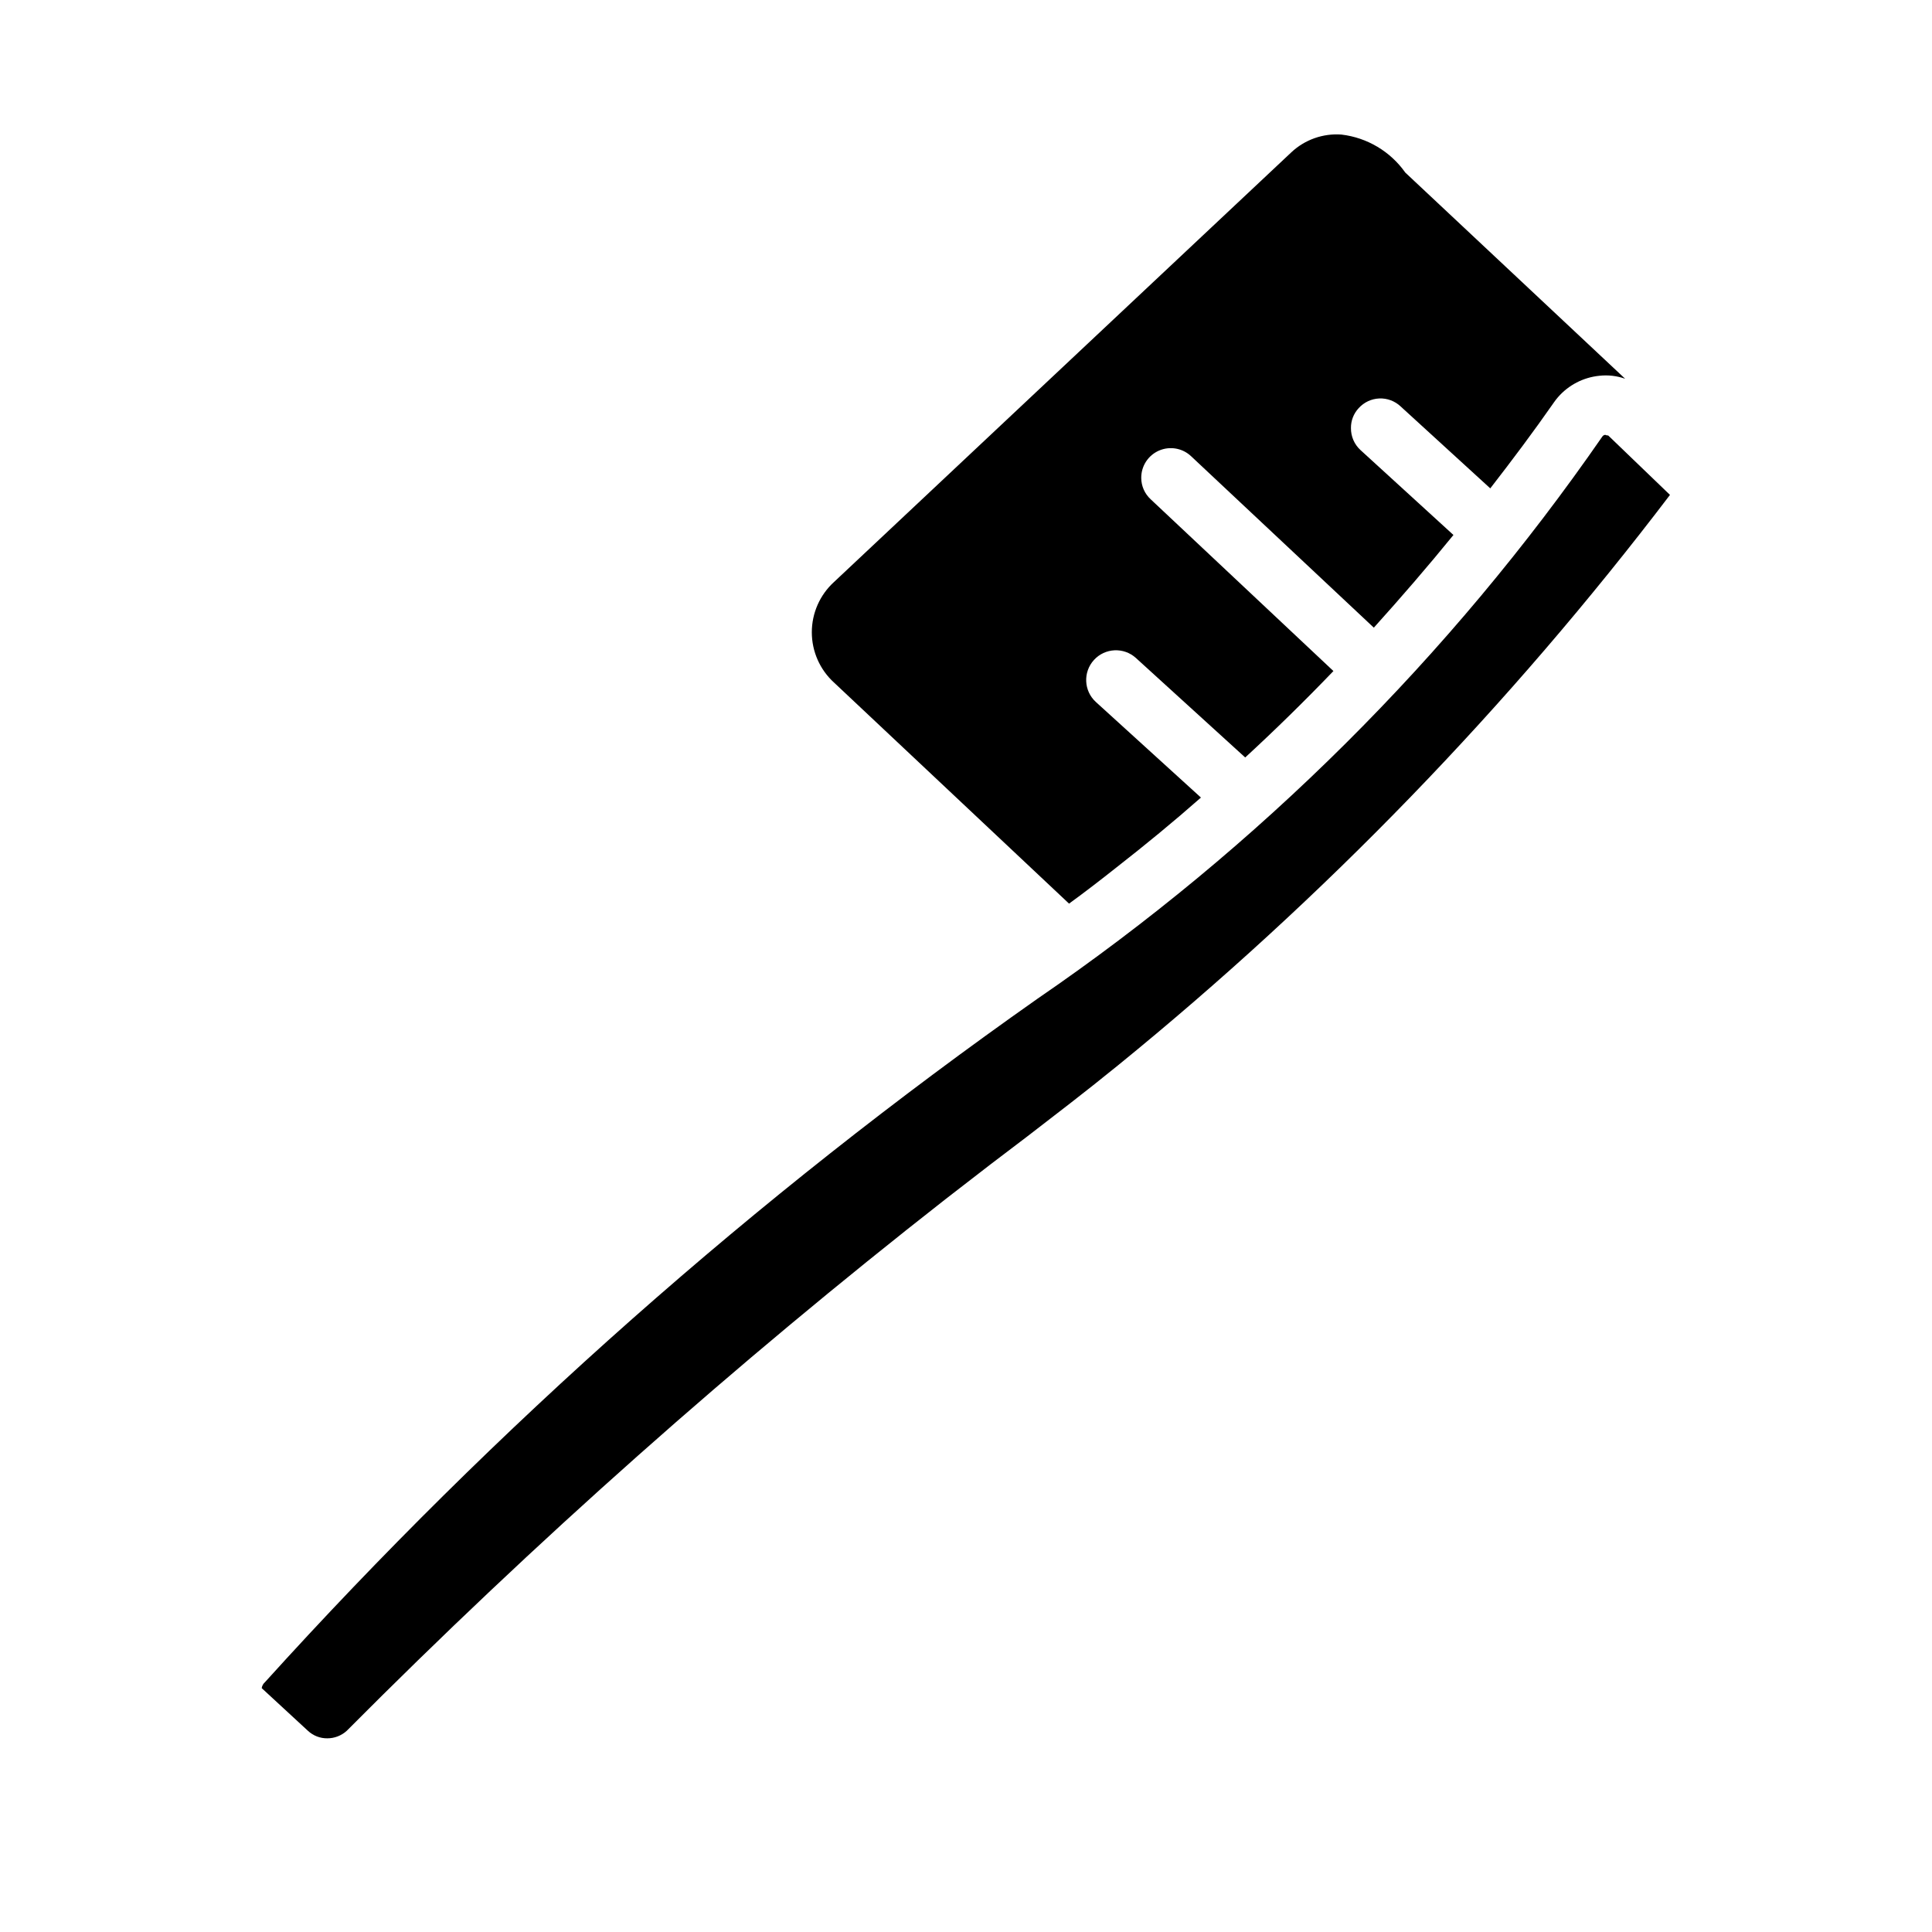
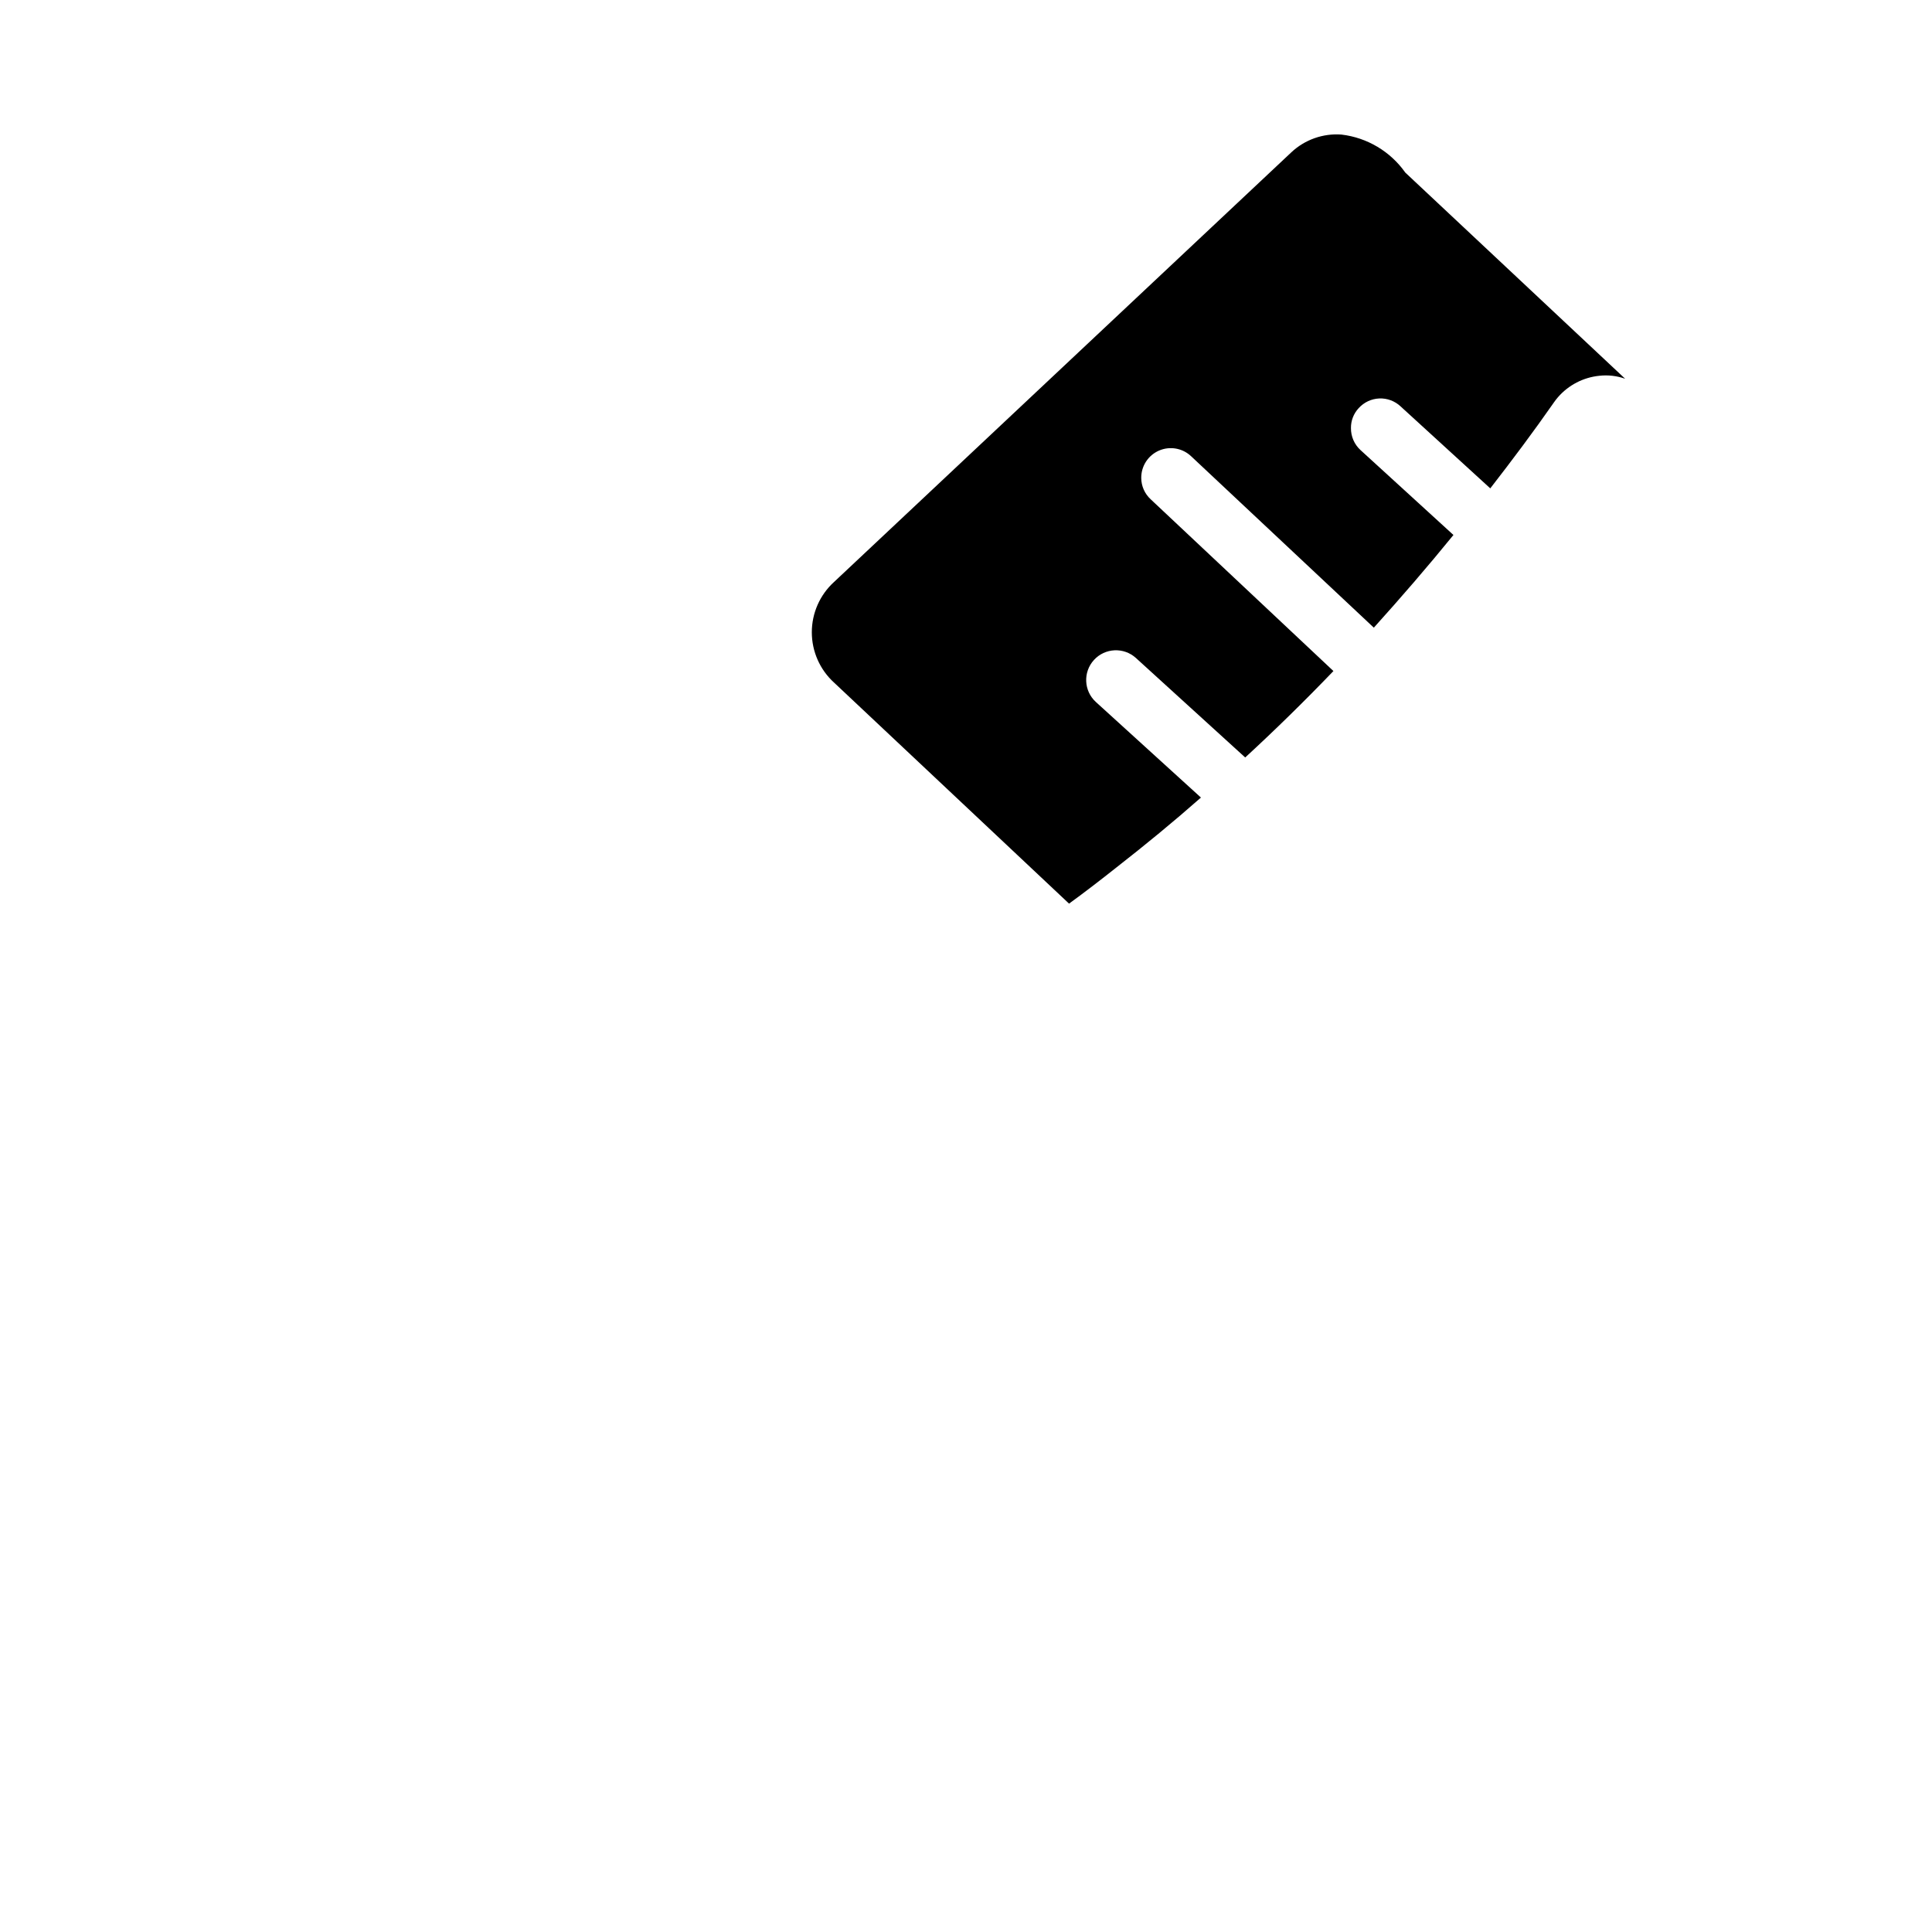
<svg xmlns="http://www.w3.org/2000/svg" fill="#000000" width="800px" height="800px" version="1.1" viewBox="144 144 512 512">
  <g>
-     <path d="m570.27 259.48c-0.078-0.078-0.078-0.078-0.156-0.078-0.137 0.004-0.27-0.023-0.395-0.082-0.078 0.078-0.156 0-0.234-0.078h-0.16c-0.289 0.051-0.547 0.223-0.707 0.473-40.387 58.352-91.102 108.83-149.65 148.94-74.758 52.594-143.43 113.35-204.75 181.14-0.465 0.406-0.77 0.965-0.867 1.574l12.281 11.336c1.391 1.285 3.223 1.992 5.117 1.969 1.891 0 3.715-0.703 5.117-1.969 49.934-50.207 102.94-97.266 158.7-140.91 8.895-6.926 15.586-12.043 21.648-16.609 7.949-6.141 14.801-11.336 24.008-18.812 54.613-44.418 103.74-95.184 146.34-151.22z" />
    <path d="m427.31 383.47c4.328-3.148 8.5-6.375 12.676-9.684 7.559-5.902 15.035-12.043 22.277-18.422l-27.867-25.348c-3.195-2.938-3.414-7.91-0.488-11.117 2.93-3.207 7.894-3.445 11.117-0.531l28.969 26.371c7.949-7.32 15.742-14.957 23.379-22.906l-48.414-45.5v-0.004c-1.594-1.453-2.508-3.508-2.516-5.668-0.027-3.141 1.824-5.996 4.707-7.25 2.883-1.254 6.238-0.66 8.516 1.504l48.414 45.422c7.164-7.949 14.25-16.137 21.098-24.562l-24.641-22.512c-1.629-1.496-2.543-3.613-2.519-5.824-0.027-1.957 0.707-3.848 2.047-5.277 1.398-1.551 3.363-2.477 5.449-2.566 2.09-0.09 4.125 0.668 5.652 2.098l23.773 21.727c5.746-7.398 11.414-14.957 16.848-22.75h-0.004c0.344-0.492 0.711-0.965 1.102-1.418 2.797-3.211 6.707-5.238 10.941-5.668 2.316-0.262 4.656 0.008 6.852 0.785l-58.254-54.633v0.004c-3.957-5.609-10.109-9.273-16.926-10.078-4.898-0.359-9.727 1.355-13.305 4.723l-121.15 113.83c-3.762 3.414-5.902 8.262-5.902 13.34 0 5.082 2.141 9.926 5.902 13.344z" />
  </g>
</svg>